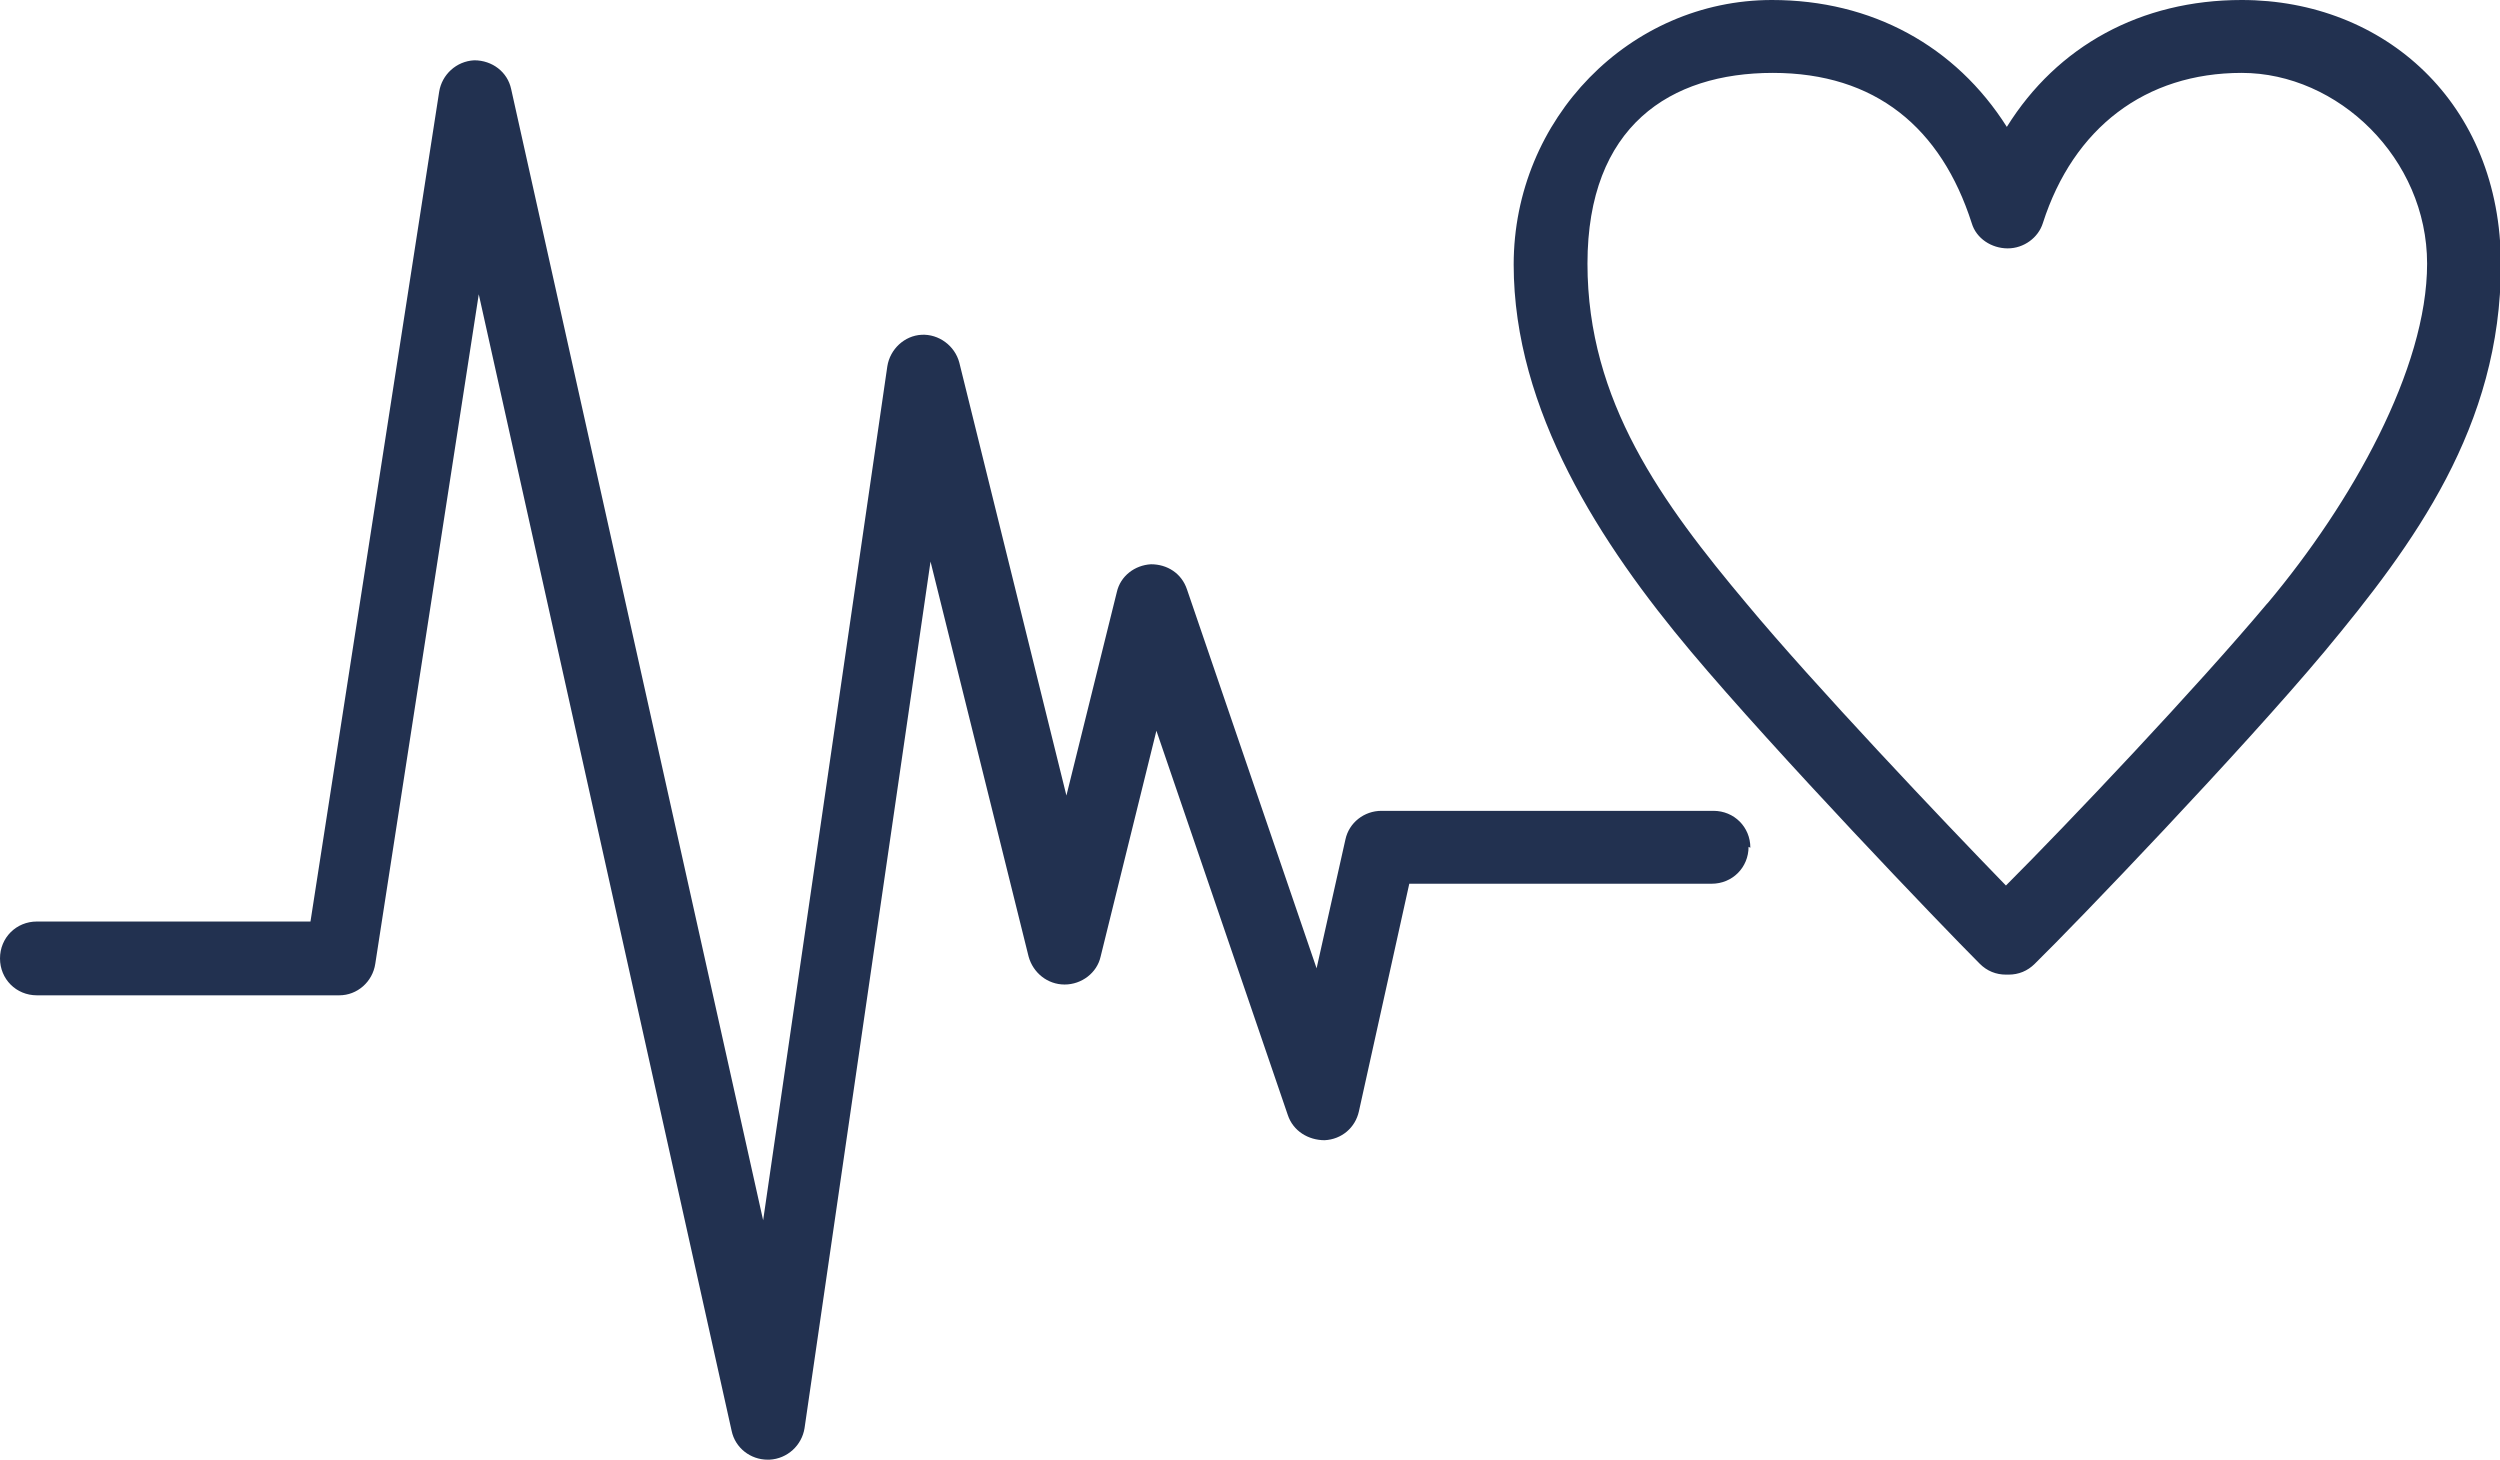
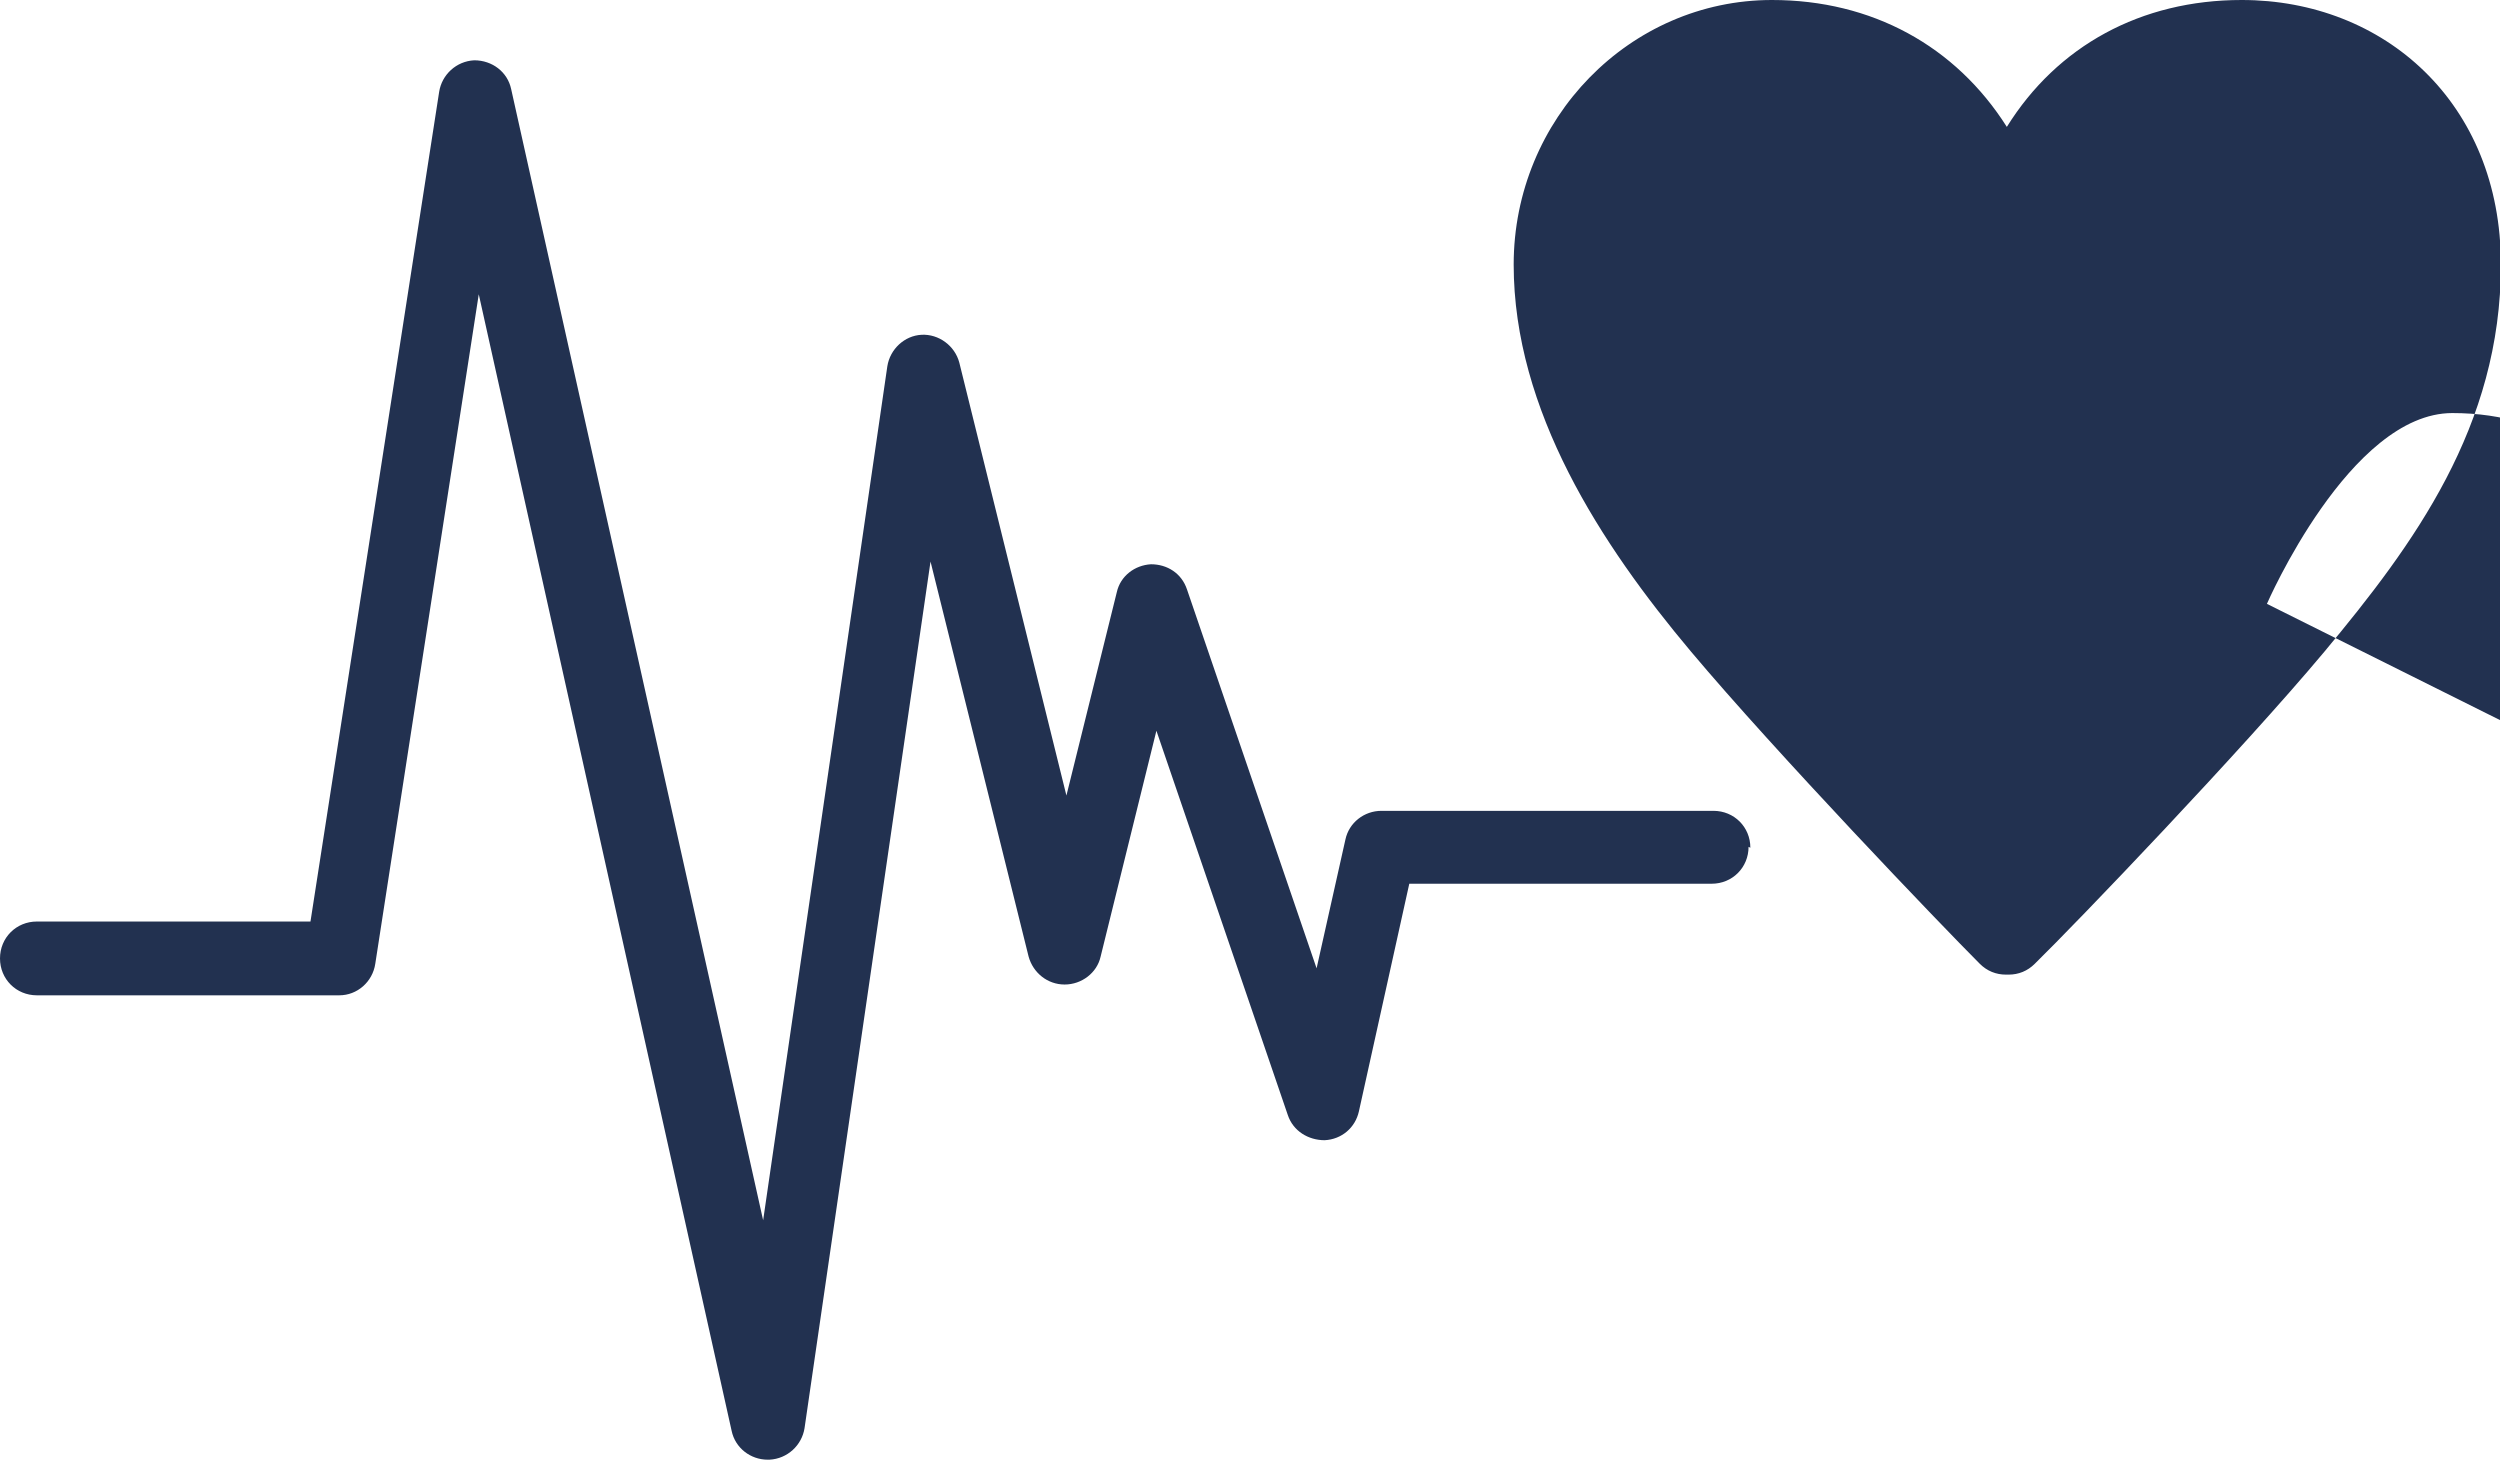
<svg xmlns="http://www.w3.org/2000/svg" id="uuid-d9a1ce33-d91f-4a97-a770-d7f37ae644d7" viewBox="0 0 277.8 162.2">
  <defs>
    <style>      .st0 {        fill: #223150;      }    </style>
  </defs>
-   <path class="st0" d="M249.1,0c-11.2,0-20.5,5.1-26.1,14.1C217.3,5.1,208,0,196.9,0c-15.8,0-28.7,13.2-28.7,29.4s9.7,31.1,19.7,43c9.5,11.3,27.8,30.4,32.1,34.7.8.8,1.8,1.2,2.9,1.2h.3c1.1,0,2.1-.4,2.9-1.2,4.7-4.6,23-23.7,32.2-34.7,9.9-11.9,19.6-25,19.6-43S264.9,0,249.1,0h0ZM251.9,67.1c-7.8,9.3-22.1,24.4-29,31.3-7-7.2-21.4-22.4-28.8-31.3-9.4-11.2-17.7-22.5-17.7-37.8s9.2-21.2,20.6-21.2,18.7,6.1,22.1,16.7c.5,1.7,2.2,2.8,4,2.8s3.4-1.2,3.9-2.8c3.4-10.6,11.4-16.7,22.1-16.7s20.6,9.5,20.6,21.2-8.4,26.6-17.7,37.7ZM194.3,94.1c0,2.3-1.8,4.1-4.1,4.1h-33.6l-5.6,25.3c-.4,1.8-1.9,3.1-3.8,3.2-1.8,0-3.5-1-4.1-2.8l-14.6-42.7-6.2,25.1c-.4,1.8-2.1,3.1-4,3.1h0c-1.9,0-3.5-1.3-4-3.1l-10.9-43.9-14,96.3c-.3,1.9-1.9,3.4-3.9,3.5,0,0-.1,0-.2,0-1.9,0-3.6-1.3-4-3.2l-28.1-126.3-11.5,74.4c-.3,2-2,3.5-4,3.5H4.1c-2.3,0-4.1-1.8-4.1-4.1s1.8-4.1,4.1-4.1h30.4L48.8,10.2c.3-1.9,1.9-3.4,3.9-3.5,2,0,3.7,1.3,4.1,3.2l28,125.7,13.8-94.9c.3-1.9,1.9-3.4,3.8-3.5,1.9-.1,3.7,1.2,4.2,3.1l11.9,48.1,5.6-22.6c.4-1.8,2-3,3.8-3.1,1.8,0,3.4,1,4,2.8l14.4,42.1,3.2-14.3c.4-1.9,2.1-3.2,4-3.2h36.9c2.3,0,4.1,1.8,4.1,4.1h0Z" />
+   <path class="st0" d="M249.1,0c-11.2,0-20.5,5.1-26.1,14.1C217.3,5.1,208,0,196.9,0c-15.8,0-28.7,13.2-28.7,29.4s9.7,31.1,19.7,43c9.5,11.3,27.8,30.4,32.1,34.7.8.8,1.8,1.2,2.9,1.2h.3c1.1,0,2.1-.4,2.9-1.2,4.7-4.6,23-23.7,32.2-34.7,9.9-11.9,19.6-25,19.6-43S264.9,0,249.1,0h0ZM251.9,67.1s9.2-21.2,20.6-21.2,18.7,6.1,22.1,16.7c.5,1.7,2.2,2.8,4,2.8s3.4-1.2,3.9-2.8c3.4-10.6,11.4-16.7,22.1-16.7s20.6,9.5,20.6,21.2-8.4,26.6-17.7,37.7ZM194.3,94.1c0,2.3-1.8,4.1-4.1,4.1h-33.6l-5.6,25.3c-.4,1.8-1.9,3.1-3.8,3.2-1.8,0-3.5-1-4.1-2.8l-14.6-42.7-6.2,25.1c-.4,1.8-2.1,3.1-4,3.1h0c-1.9,0-3.5-1.3-4-3.1l-10.9-43.9-14,96.3c-.3,1.9-1.9,3.4-3.9,3.5,0,0-.1,0-.2,0-1.9,0-3.6-1.3-4-3.2l-28.1-126.3-11.5,74.4c-.3,2-2,3.5-4,3.5H4.1c-2.3,0-4.1-1.8-4.1-4.1s1.8-4.1,4.1-4.1h30.4L48.8,10.2c.3-1.9,1.9-3.4,3.9-3.5,2,0,3.7,1.3,4.1,3.2l28,125.7,13.8-94.9c.3-1.9,1.9-3.4,3.8-3.5,1.9-.1,3.7,1.2,4.2,3.1l11.9,48.1,5.6-22.6c.4-1.8,2-3,3.8-3.1,1.8,0,3.4,1,4,2.8l14.4,42.1,3.2-14.3c.4-1.9,2.1-3.2,4-3.2h36.9c2.3,0,4.1,1.8,4.1,4.1h0Z" />
</svg>